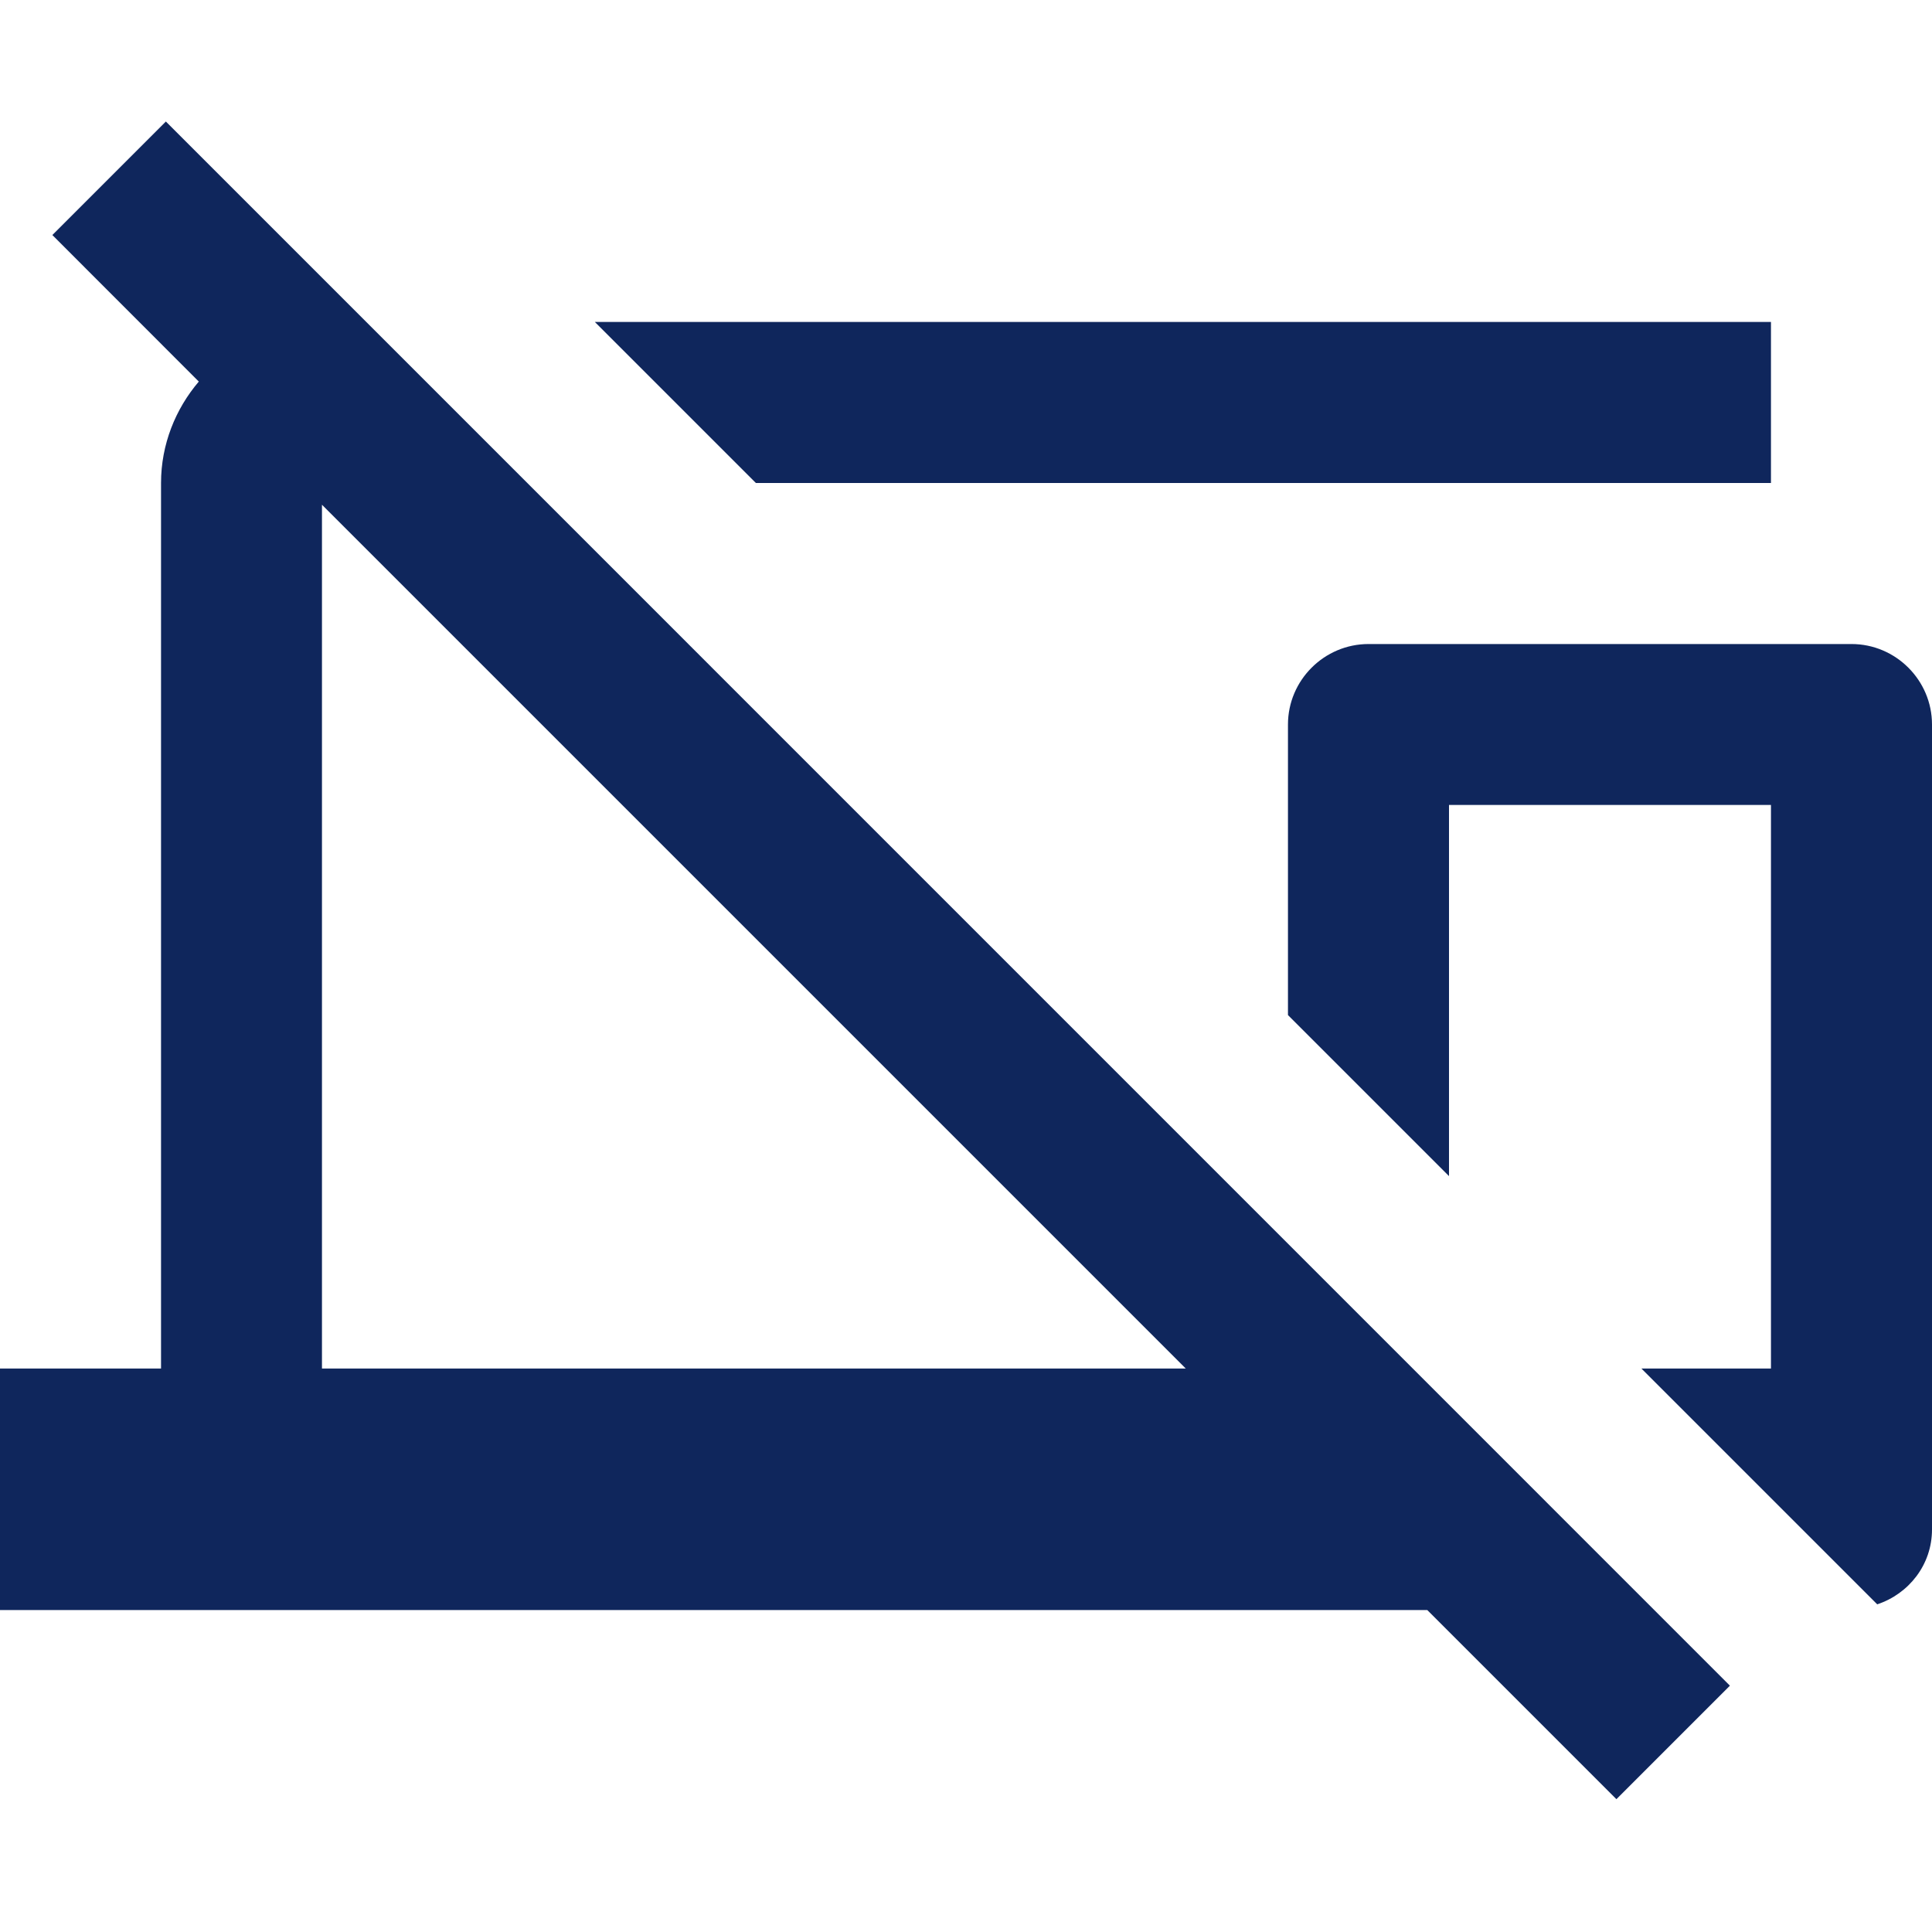
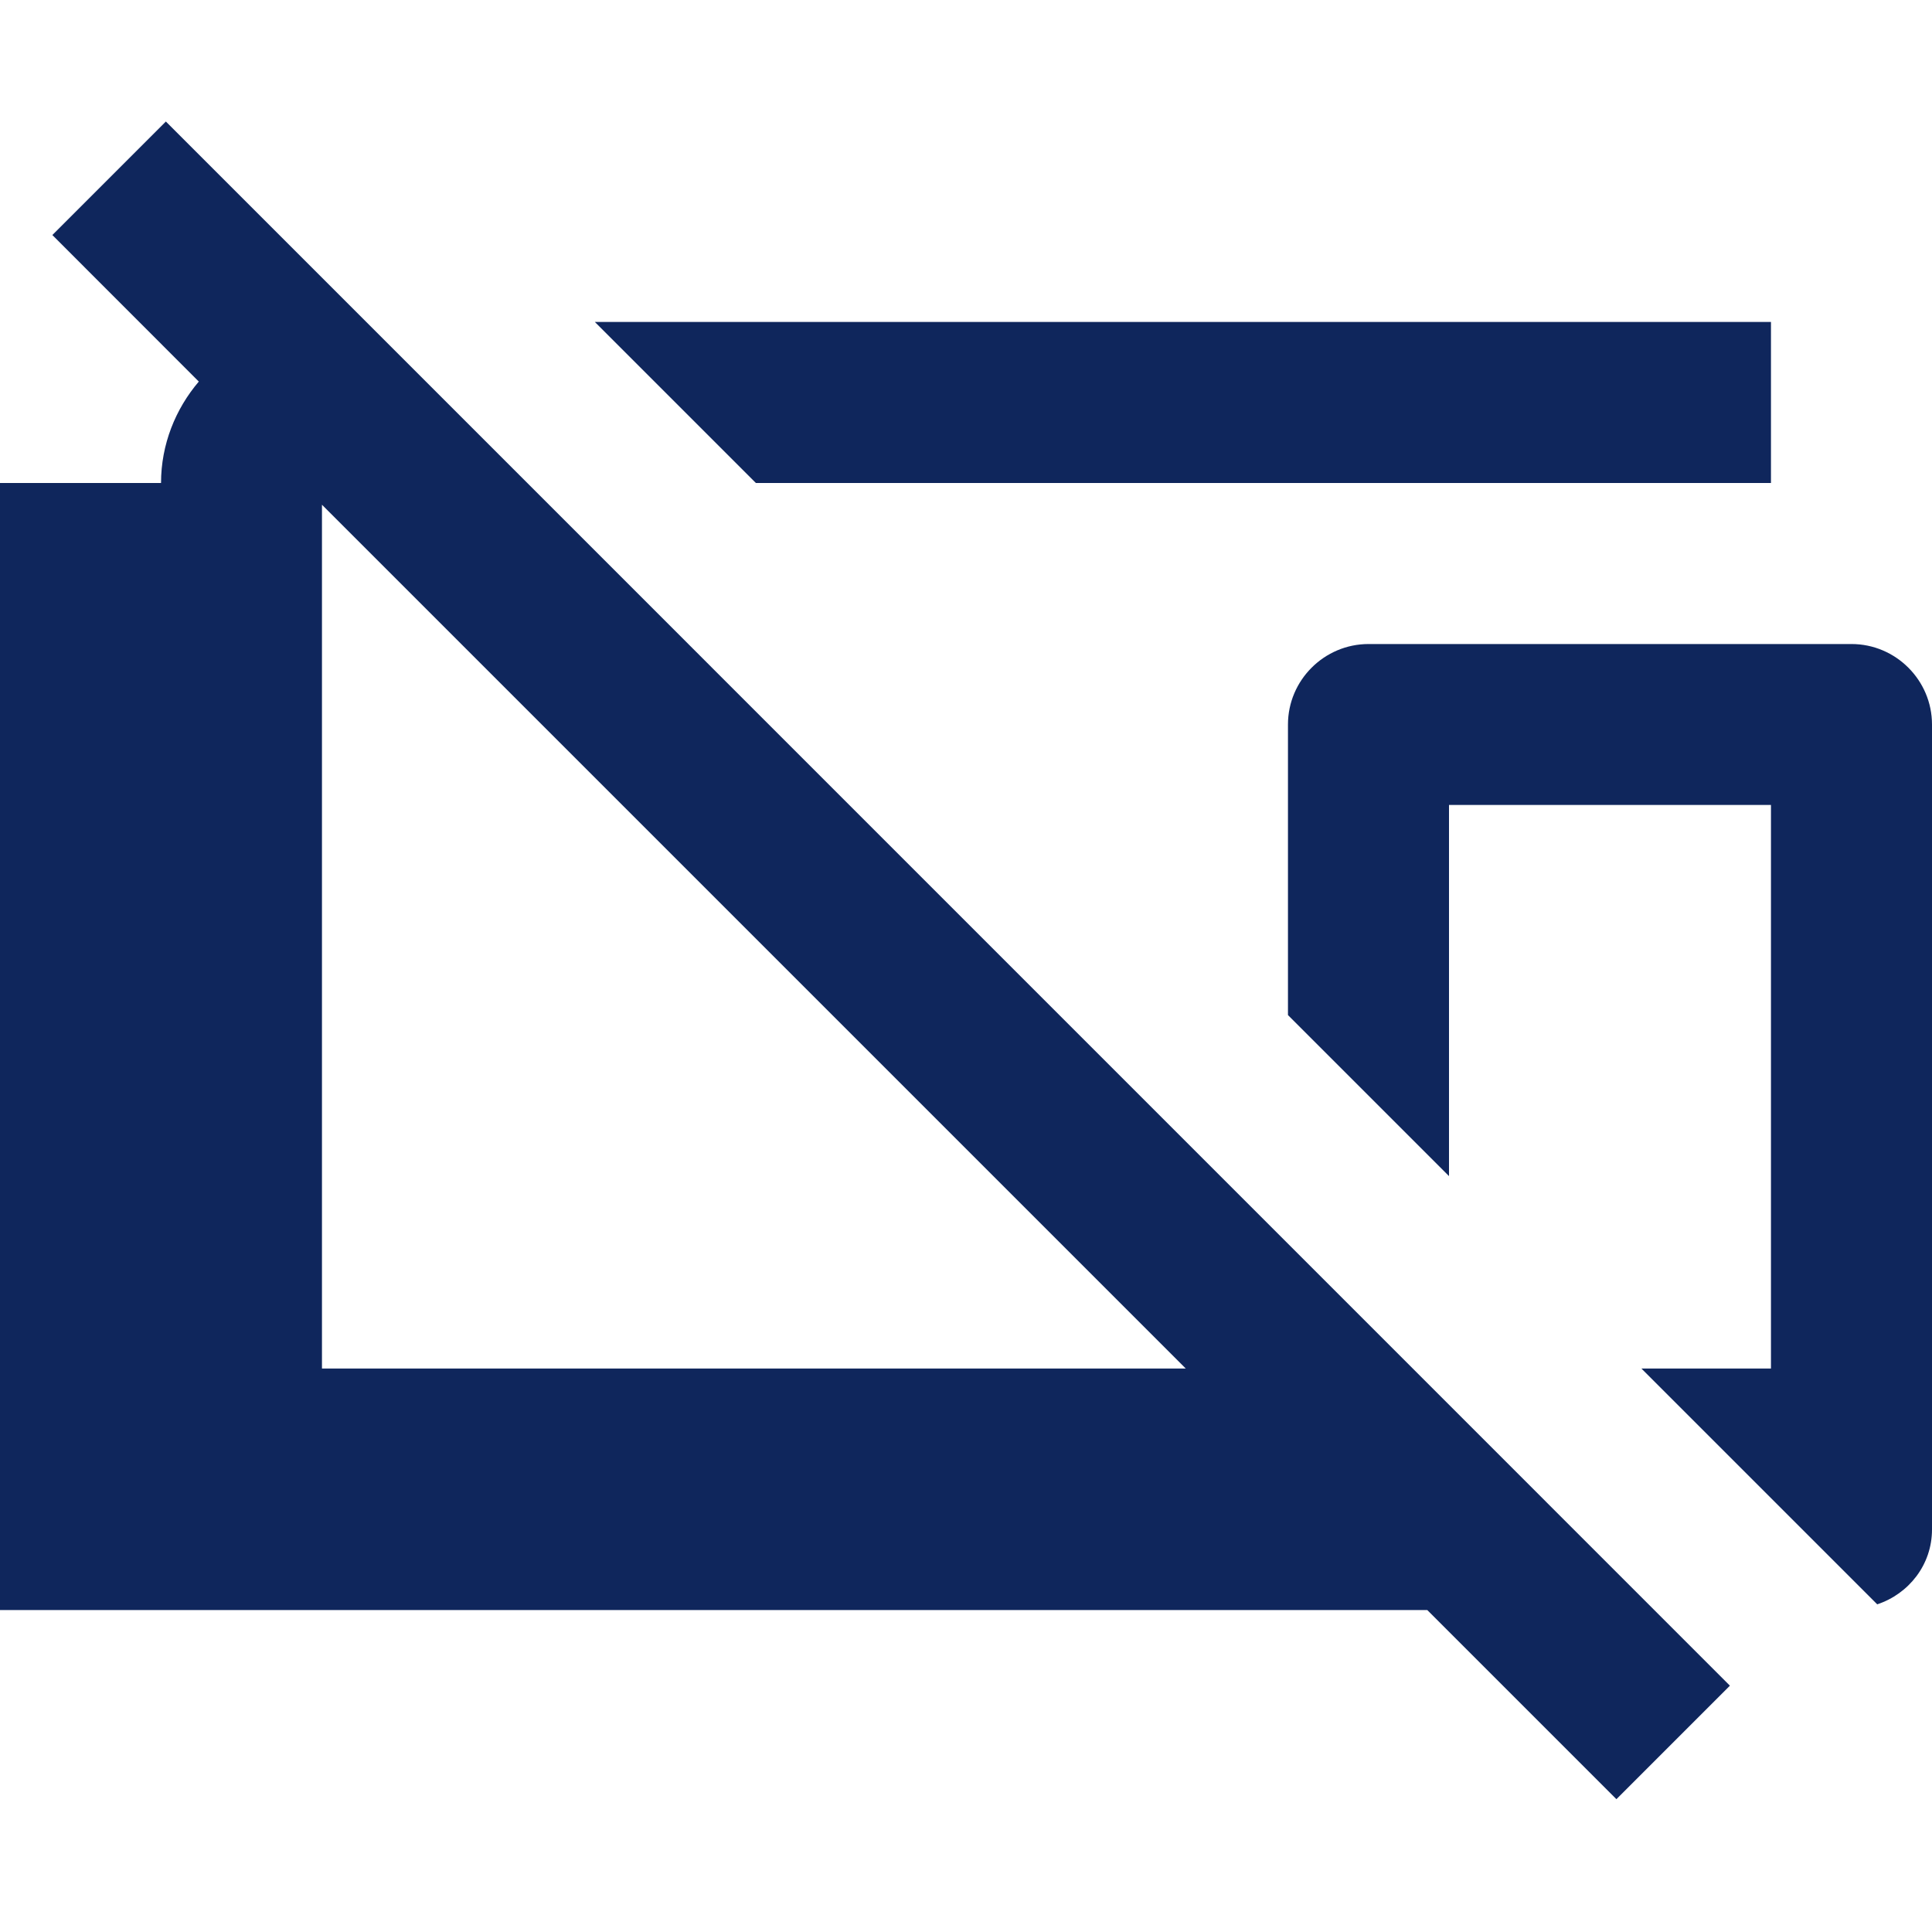
<svg xmlns="http://www.w3.org/2000/svg" width="20" height="20" viewBox="0 0 20 20" fill="none">
-   <path d="M18.333 5V3.333H6.158L7.825 5H18.333ZM20 15.833V7.5C20 7.042 19.625 6.667 19.167 6.667H14.167C13.708 6.667 13.333 7.042 13.333 7.5V10.508L15 12.175V8.333H18.333V14.167H16.992L19.433 16.608C19.758 16.5 20 16.2 20 15.833ZM1.717 1.258L0.542 2.433L2.058 3.95C1.817 4.233 1.667 4.6 1.667 5V14.167H0V16.667H14.775L16.733 18.625L17.908 17.45L1.717 1.258ZM3.333 14.167V5.225L12.275 14.167H3.333Z" fill="#0F265C" />
+   <path d="M18.333 5V3.333H6.158L7.825 5H18.333ZM20 15.833V7.5C20 7.042 19.625 6.667 19.167 6.667H14.167C13.708 6.667 13.333 7.042 13.333 7.5V10.508L15 12.175V8.333H18.333V14.167H16.992L19.433 16.608C19.758 16.5 20 16.2 20 15.833ZM1.717 1.258L0.542 2.433L2.058 3.95C1.817 4.233 1.667 4.6 1.667 5H0V16.667H14.775L16.733 18.625L17.908 17.45L1.717 1.258ZM3.333 14.167V5.225L12.275 14.167H3.333Z" fill="#0F265C" />
</svg>